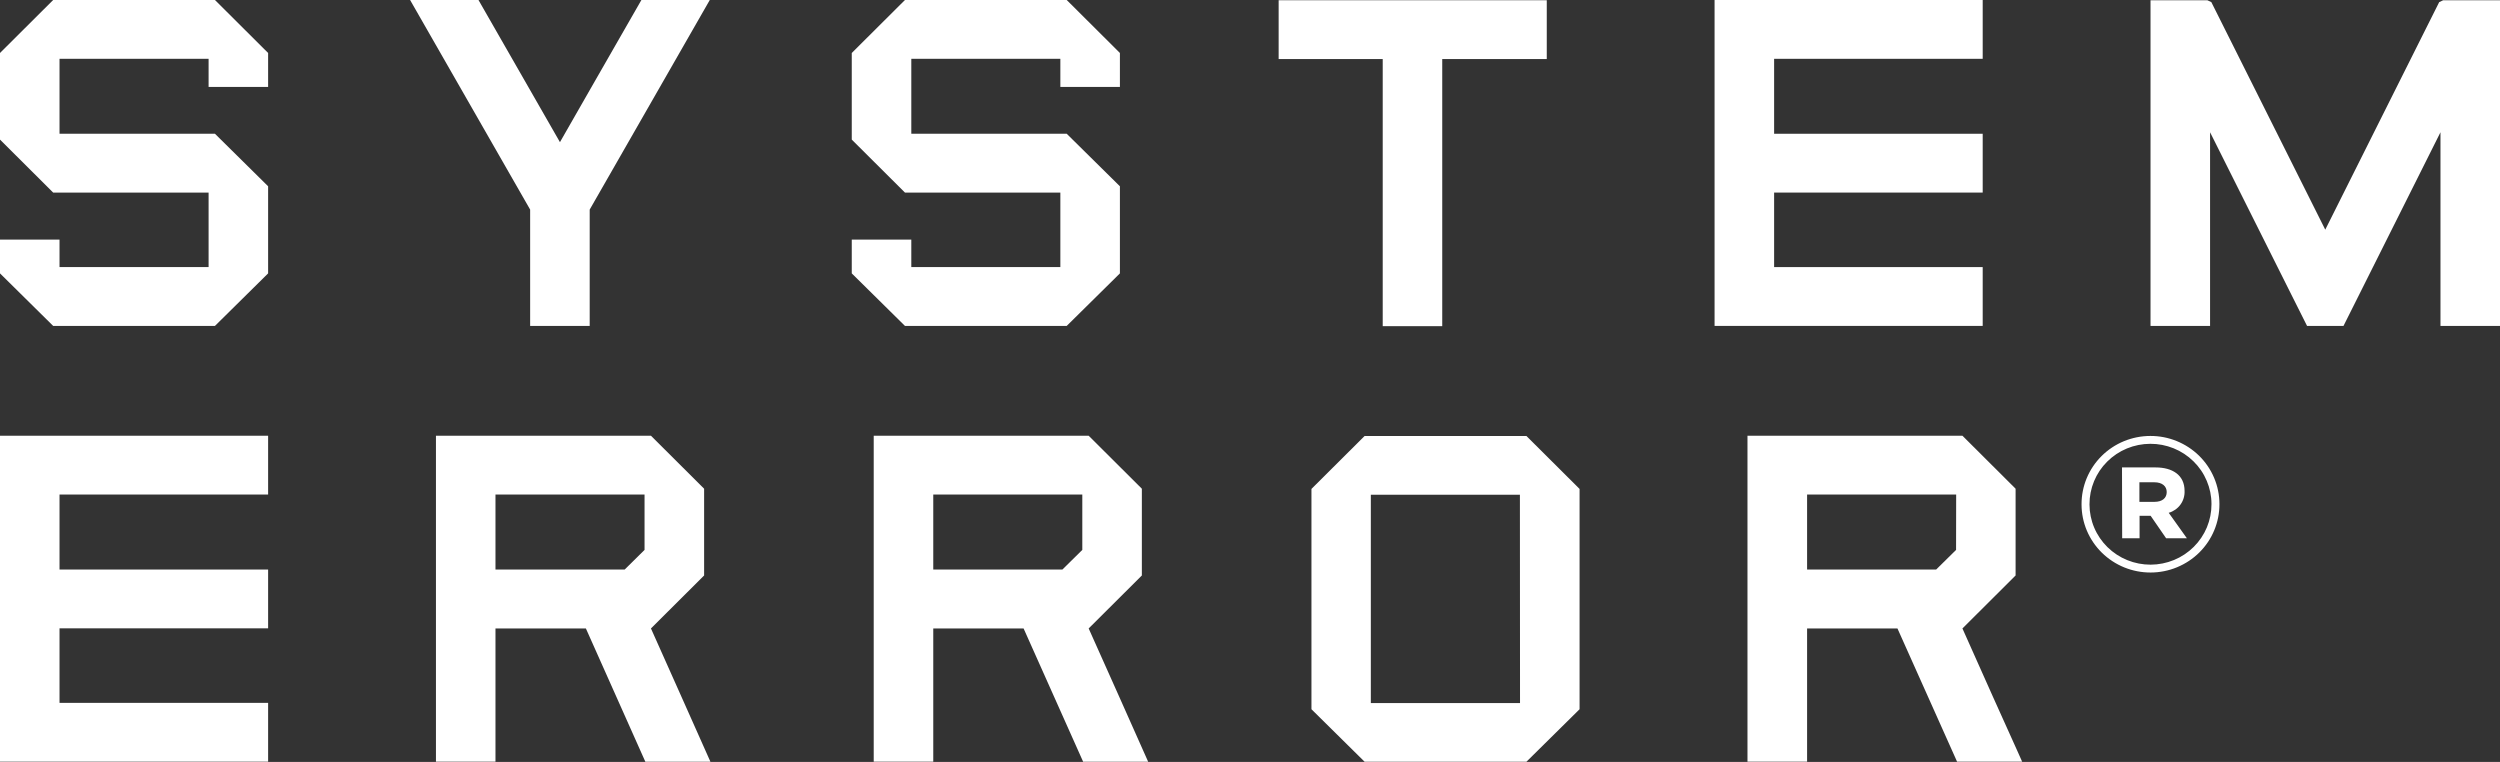
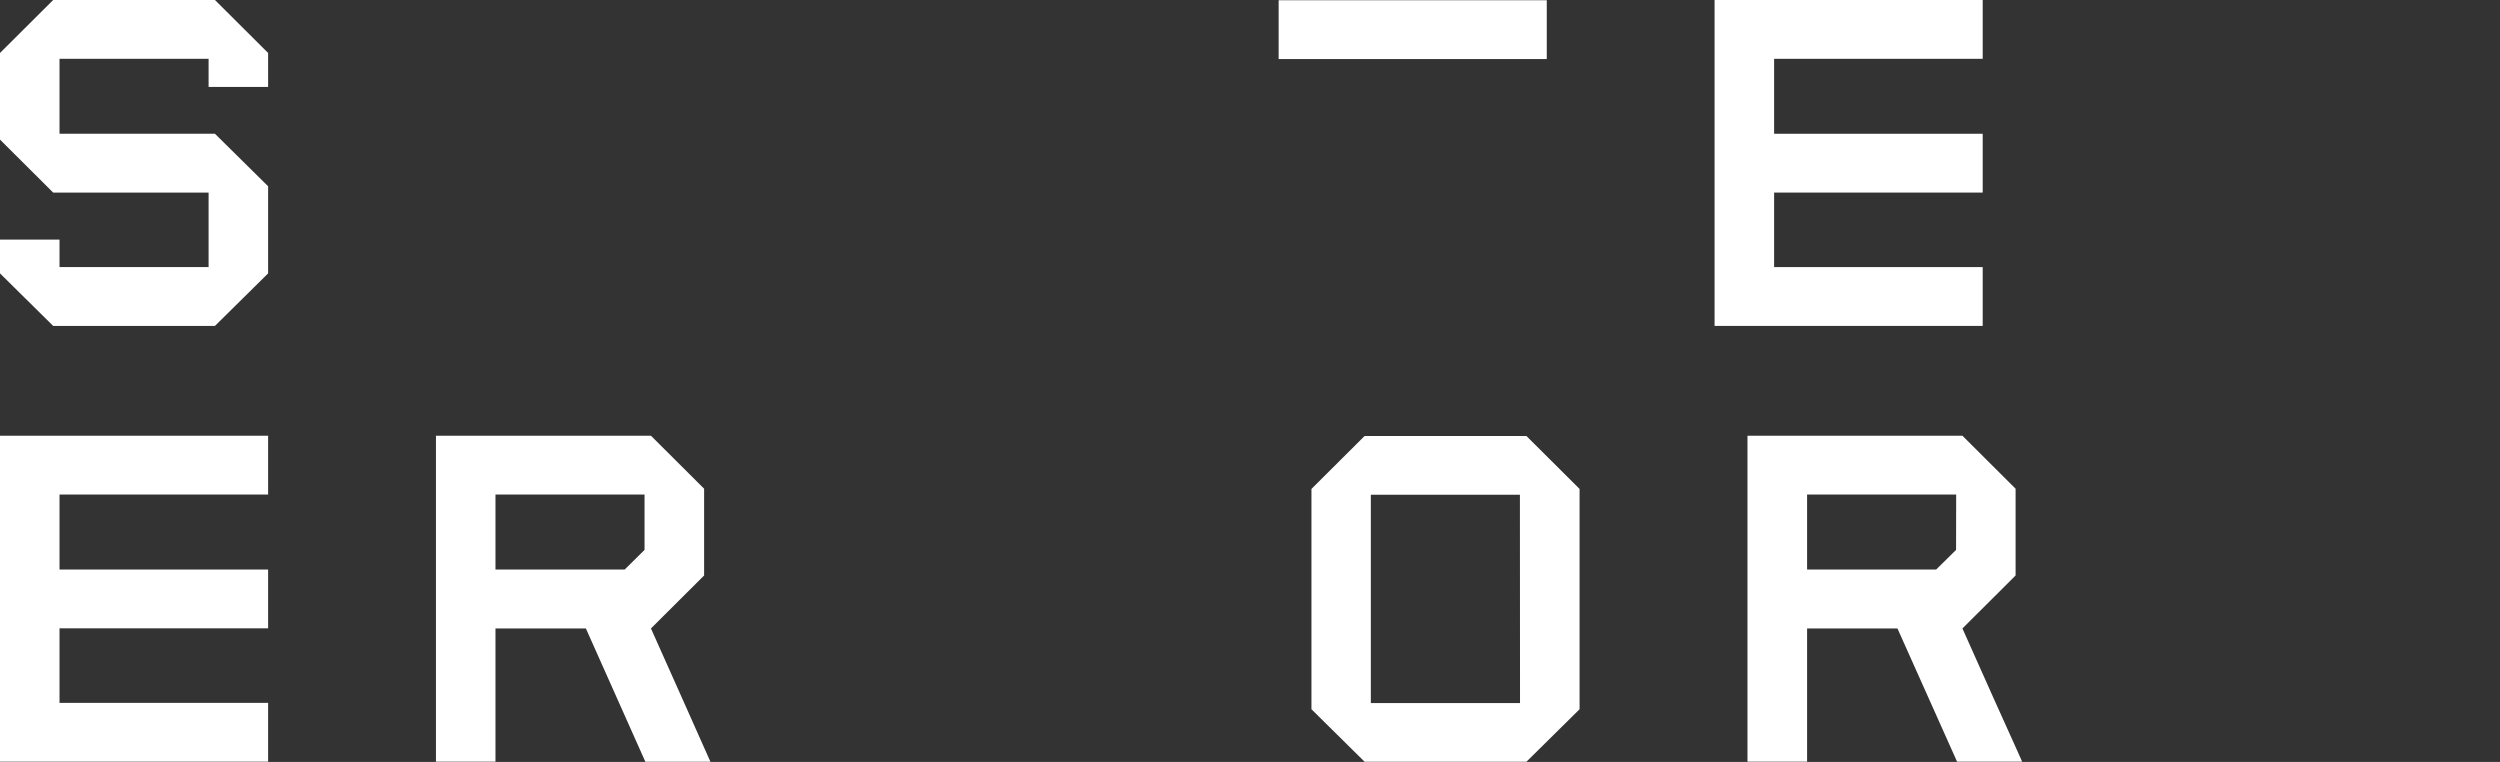
<svg xmlns="http://www.w3.org/2000/svg" width="105" height="32" viewBox="0 0 105 32" fill="none">
  <rect x="0" y="0" width="105" height="32" fill="#333333" stroke="none" />
  <path d="M28.625 29.272L27.34 26.395L29.573 24.17V20.526L27.34 18.301H18.31V31.991H20.81V26.395H24.607L27.105 31.994H29.838L29.634 31.536L28.625 29.272ZM27.071 23.096L26.237 23.92H20.81V20.771H27.071V23.096Z" fill="white" />
-   <path d="M47.011 29.272L45.724 26.395L47.958 24.17V20.526L45.724 18.301H36.696V31.991H39.197V26.395H42.991L45.492 31.994H48.223L48.019 31.536L47.011 29.272ZM45.457 23.096L44.621 23.92H39.197V20.771H45.457V23.096Z" fill="white" />
  <path d="M83.707 29.272L82.422 26.395L84.655 24.17V20.526L82.422 18.301H73.394V31.991H75.898V26.395H79.693L82.197 31.991H84.93L84.726 31.533L83.707 29.272ZM82.155 23.096L81.319 23.92H75.898V20.771H82.159L82.155 23.096Z" fill="white" />
-   <path d="M22.266 13.688H24.767V12.334V10.888V9.653V8.803L29.811 0H26.939L25.984 1.665L24.939 3.488L23.715 5.626L23.518 5.971L23.32 5.626L22.095 3.488L21.05 1.665L20.096 0H17.224L22.266 8.803V13.688Z" fill="white" />
  <path d="M77.152 13.688H78.145H81.64H83.273V11.218H81.64H78.145H77.152H76.511H74.513V8.088H76.511H77.152H78.145H81.64H83.273V5.618H81.64H78.145H77.152H76.511H74.513V2.47H76.511H77.152H78.145H81.64H83.273V0H81.64H78.145H77.152H76.511H72.012V13.688H76.511H77.152Z" fill="white" />
  <path d="M6.133 18.301H5.142H4.499H0V31.991H4.499H5.142H6.133H9.627H11.261V29.521H9.627H6.133H5.142H4.499H2.5V26.389H4.499H5.142H6.133H9.627H11.261V23.92H9.627H6.133H5.142H4.499H2.5V20.771H4.499H5.142H6.133H9.627H11.261V18.301H9.627H6.133Z" fill="white" />
-   <path d="M58.074 13.699H60.574V2.48H64.964V0.01H53.703V2.48H58.074V13.699Z" fill="white" />
+   <path d="M58.074 13.699V2.48H64.964V0.01H53.703V2.48H58.074V13.699Z" fill="white" />
  <path d="M60.83 18.311H57.314L55.081 20.535V29.788L57.314 31.994H64.109L66.342 29.788V20.535L64.109 18.311H60.83ZM63.841 29.53H57.575V20.78H63.836L63.841 29.53Z" fill="white" />
-   <path d="M102.614 0.01L102.446 0.089L100.537 3.901L97.661 9.646L94.785 3.901L92.876 0.089L92.708 0.01H90.322V13.688H92.823V5.555L96.266 12.432L96.896 13.688H98.427L99.056 12.432L102.5 5.555V13.688H105V0.01H102.614Z" fill="white" />
-   <path d="M41.659 13.688H42.34H44.802L47.036 11.482V7.824L44.802 5.618H42.34H41.659H38.275V2.47H41.659H42.34H44.535V3.652H47.036V2.225L44.802 0H42.34H41.659H38.008L35.774 2.225V5.863L38.008 8.088H41.659H42.34H44.535V11.218H42.34H41.659H38.275V10.064H35.774V11.482L38.008 13.688H41.659Z" fill="white" />
  <path d="M5.884 13.688H6.566H9.028L11.261 11.482V7.824L9.028 5.618H6.566H5.884H2.5V2.47H5.884H6.566H8.761V3.652H11.261V2.225L9.028 0H6.566H5.884H2.233L0 2.225V5.863L2.233 8.088H5.884H6.566H8.761V11.218H6.566H5.884H2.5V10.064H0V11.482L2.233 13.688H5.884Z" fill="white" />
-   <path d="M87.425 21.193V21.178C87.424 20.802 87.498 20.43 87.642 20.083C87.786 19.736 87.999 19.42 88.267 19.153C88.535 18.887 88.853 18.675 89.204 18.53C89.555 18.386 89.931 18.311 90.312 18.31C90.692 18.308 91.069 18.381 91.42 18.524C91.772 18.667 92.092 18.877 92.362 19.141C92.631 19.406 92.846 19.721 92.992 20.067C93.139 20.414 93.215 20.786 93.216 21.161V21.178C93.217 21.554 93.143 21.926 92.998 22.273C92.854 22.621 92.641 22.936 92.373 23.203C92.105 23.469 91.786 23.68 91.435 23.825C91.085 23.97 90.708 24.045 90.328 24.046C89.948 24.047 89.571 23.974 89.219 23.831C88.868 23.688 88.548 23.478 88.278 23.213C88.009 22.948 87.795 22.634 87.648 22.287C87.502 21.941 87.426 21.569 87.425 21.193ZM92.882 21.178V21.161C92.881 20.829 92.813 20.5 92.683 20.194C92.554 19.887 92.364 19.609 92.125 19.375C91.887 19.14 91.604 18.955 91.293 18.829C90.981 18.703 90.648 18.638 90.312 18.64C89.975 18.641 89.642 18.707 89.332 18.835C89.022 18.963 88.74 19.151 88.503 19.387C88.266 19.622 88.078 19.902 87.951 20.209C87.823 20.517 87.758 20.846 87.759 21.178V21.193C87.76 21.526 87.827 21.854 87.957 22.161C88.086 22.468 88.276 22.746 88.514 22.98C88.753 23.214 89.036 23.4 89.347 23.526C89.658 23.652 89.992 23.717 90.328 23.716C90.664 23.715 90.997 23.648 91.308 23.52C91.618 23.392 91.9 23.205 92.137 22.969C92.374 22.734 92.562 22.454 92.69 22.147C92.817 21.84 92.883 21.51 92.882 21.178ZM89.124 19.632H90.536C91.234 19.632 91.752 19.945 91.752 20.618C91.761 20.823 91.701 21.025 91.58 21.192C91.459 21.359 91.285 21.481 91.086 21.538L91.849 22.607H90.977L90.328 21.665H89.862V22.607H89.131L89.124 19.632ZM90.486 21.078C90.82 21.078 91.002 20.914 91.002 20.667C91.002 20.42 90.811 20.256 90.486 20.256H89.855V21.078H90.486Z" fill="white" />
</svg>